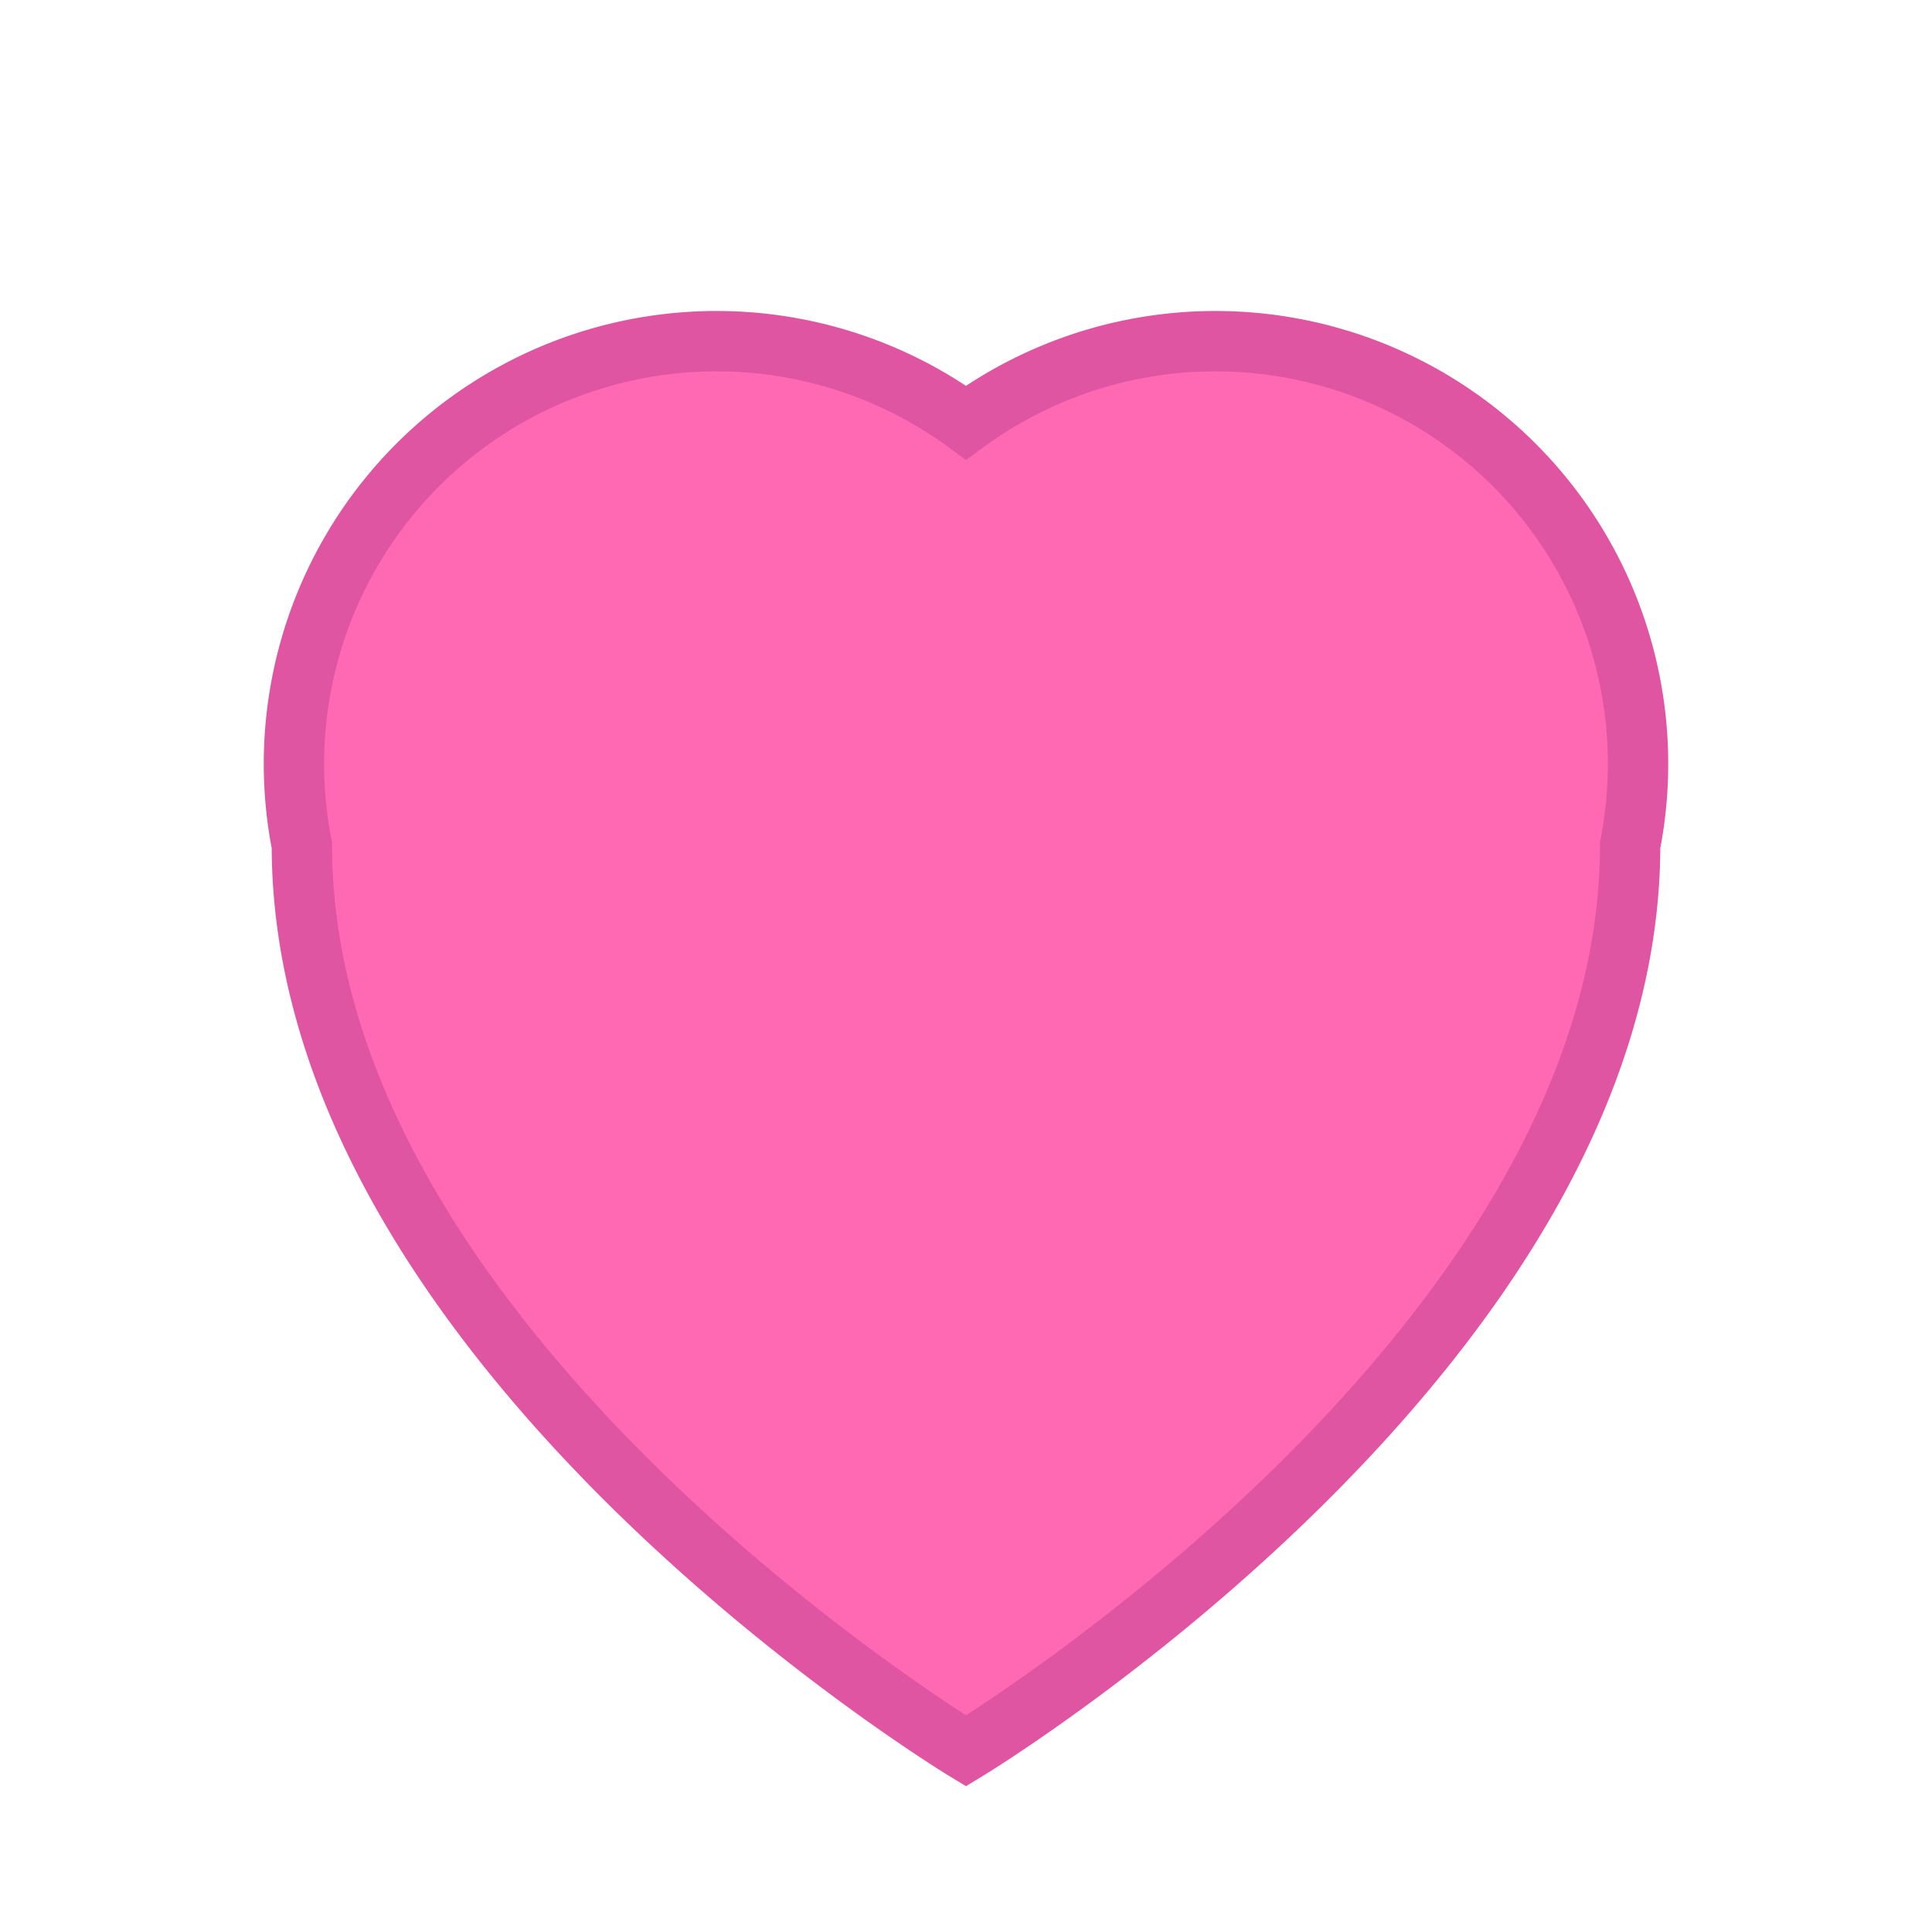
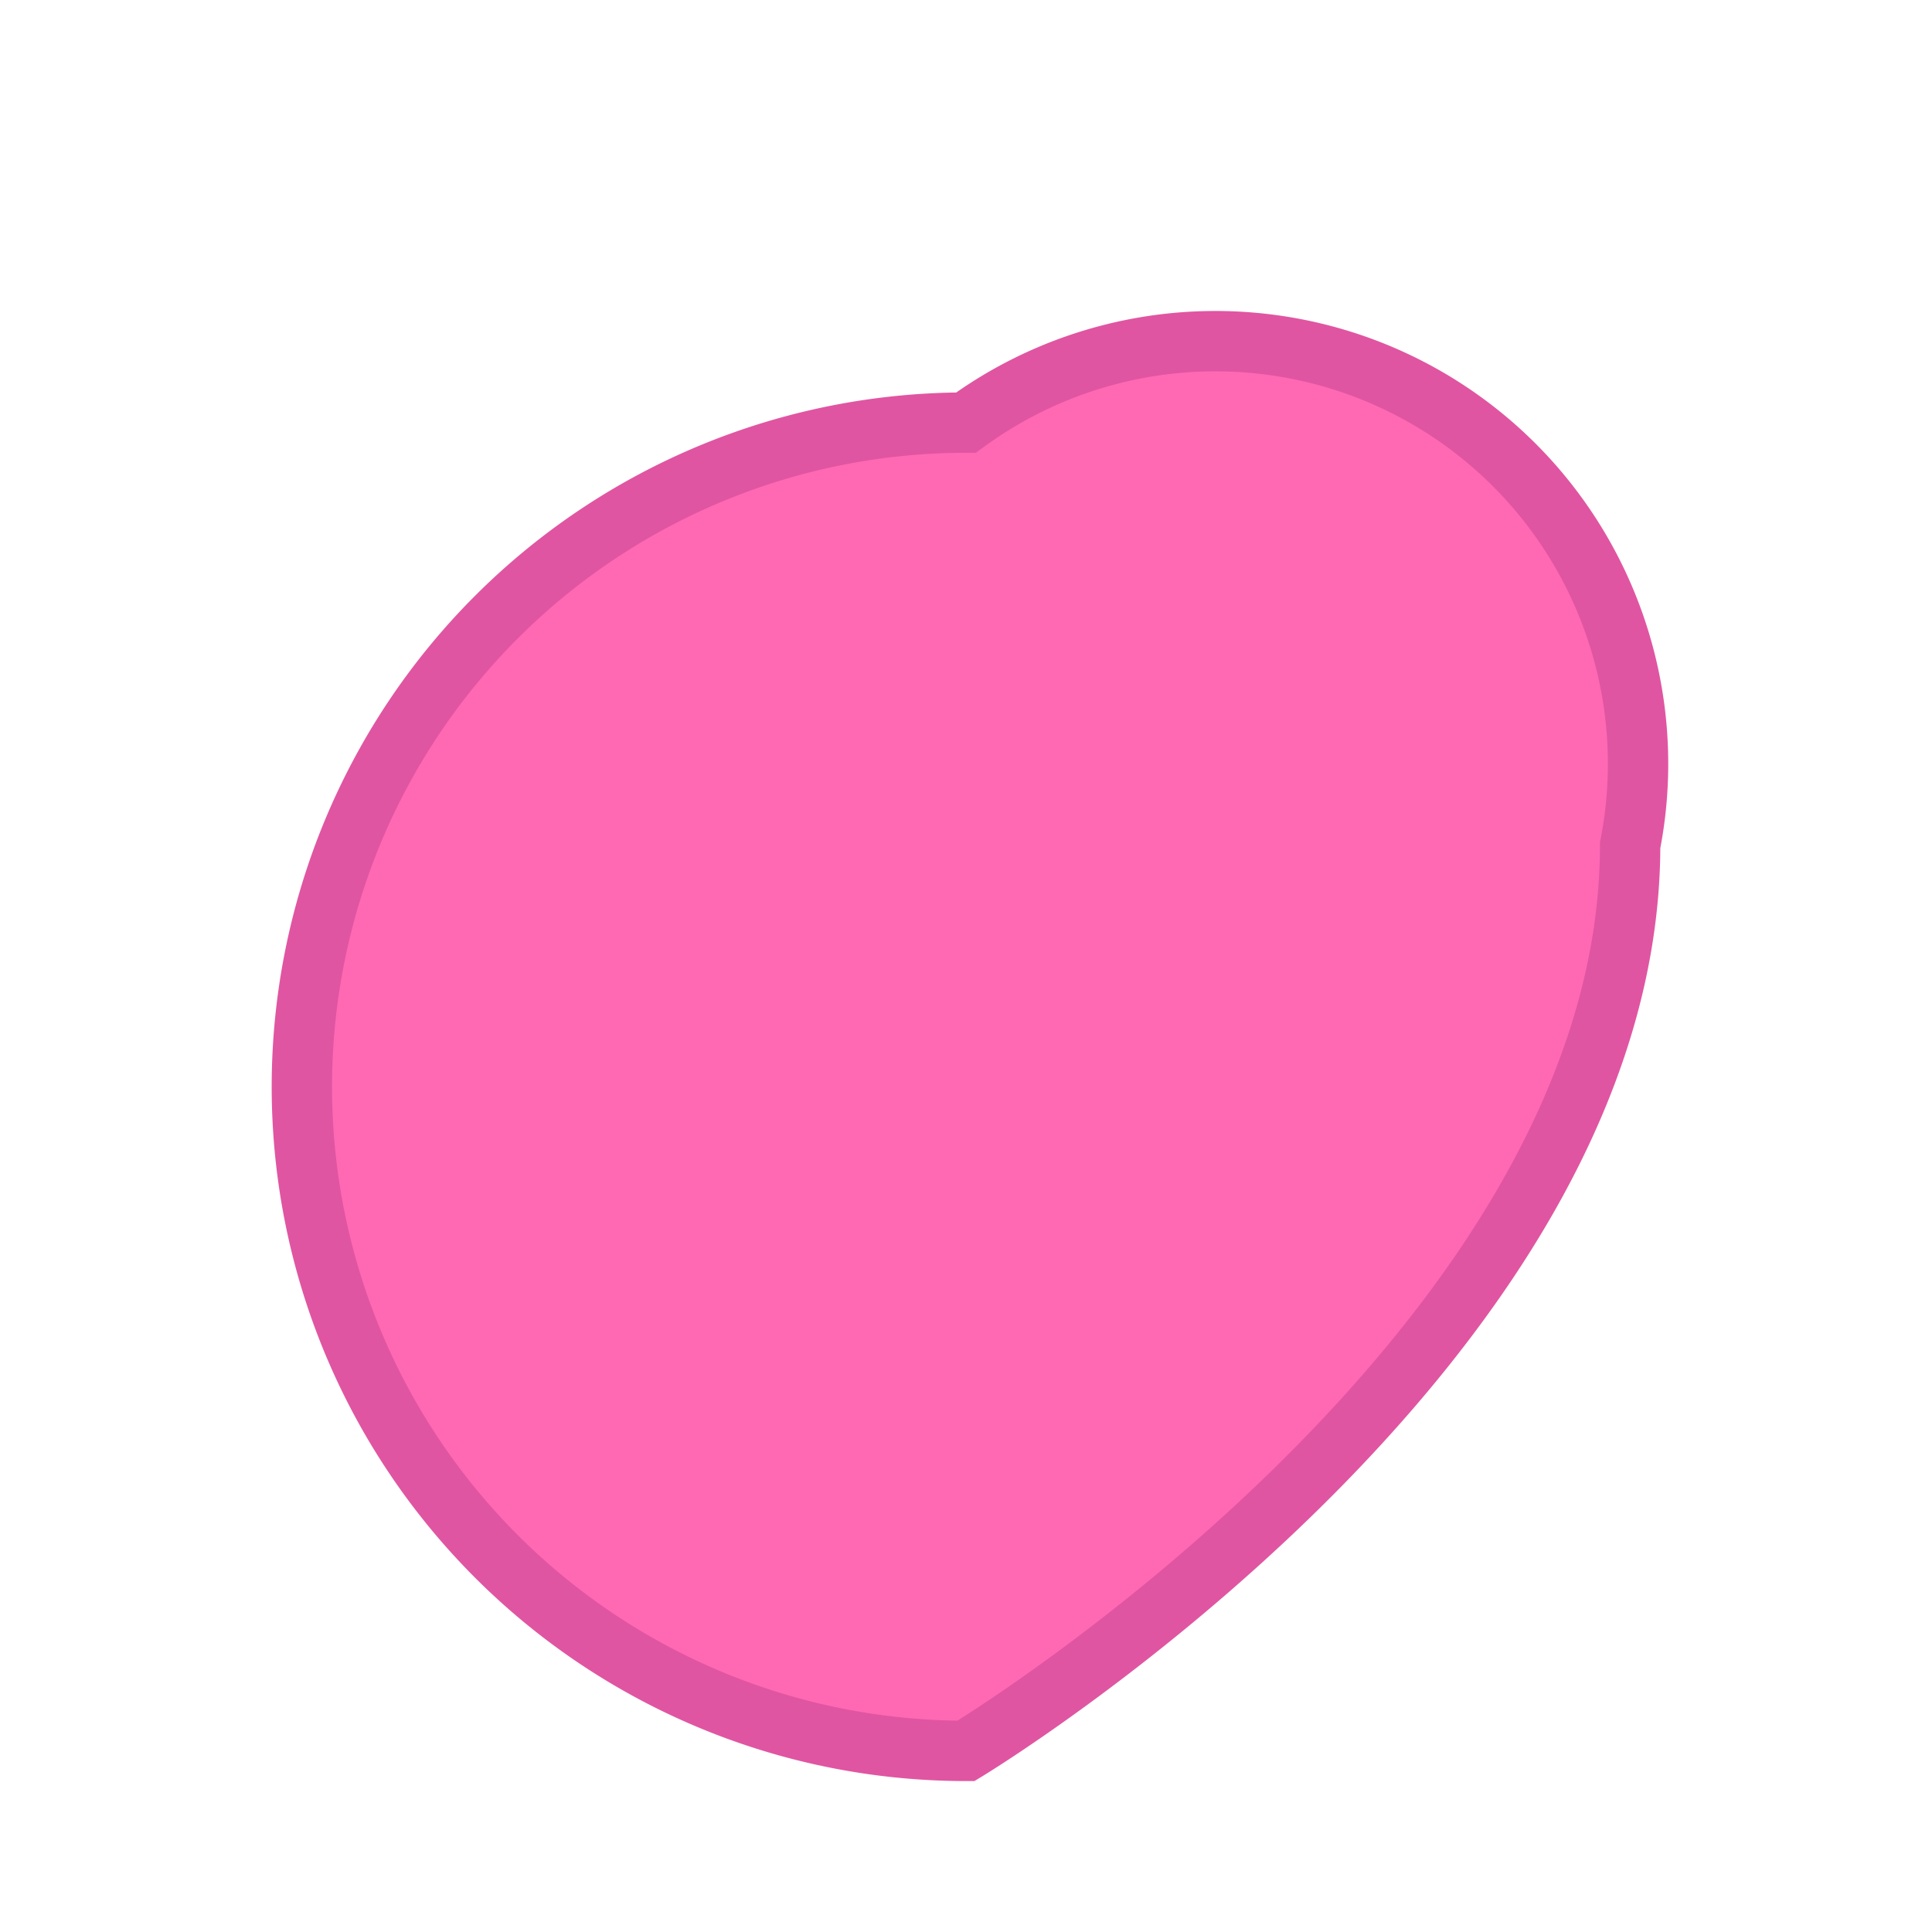
<svg xmlns="http://www.w3.org/2000/svg" width="64" height="64" viewBox="0 0 64 64">
-   <path d="M32 58s-22-13.3-22-30A14 14 0 0 1 32 14a14 14 0 0 1 22 14c0 16.7-22 30-22 30z" fill="#ff69b4" stroke="#e055a1" stroke-width="2" />
+   <path d="M32 58A14 14 0 0 1 32 14a14 14 0 0 1 22 14c0 16.7-22 30-22 30z" fill="#ff69b4" stroke="#e055a1" stroke-width="2" />
</svg>